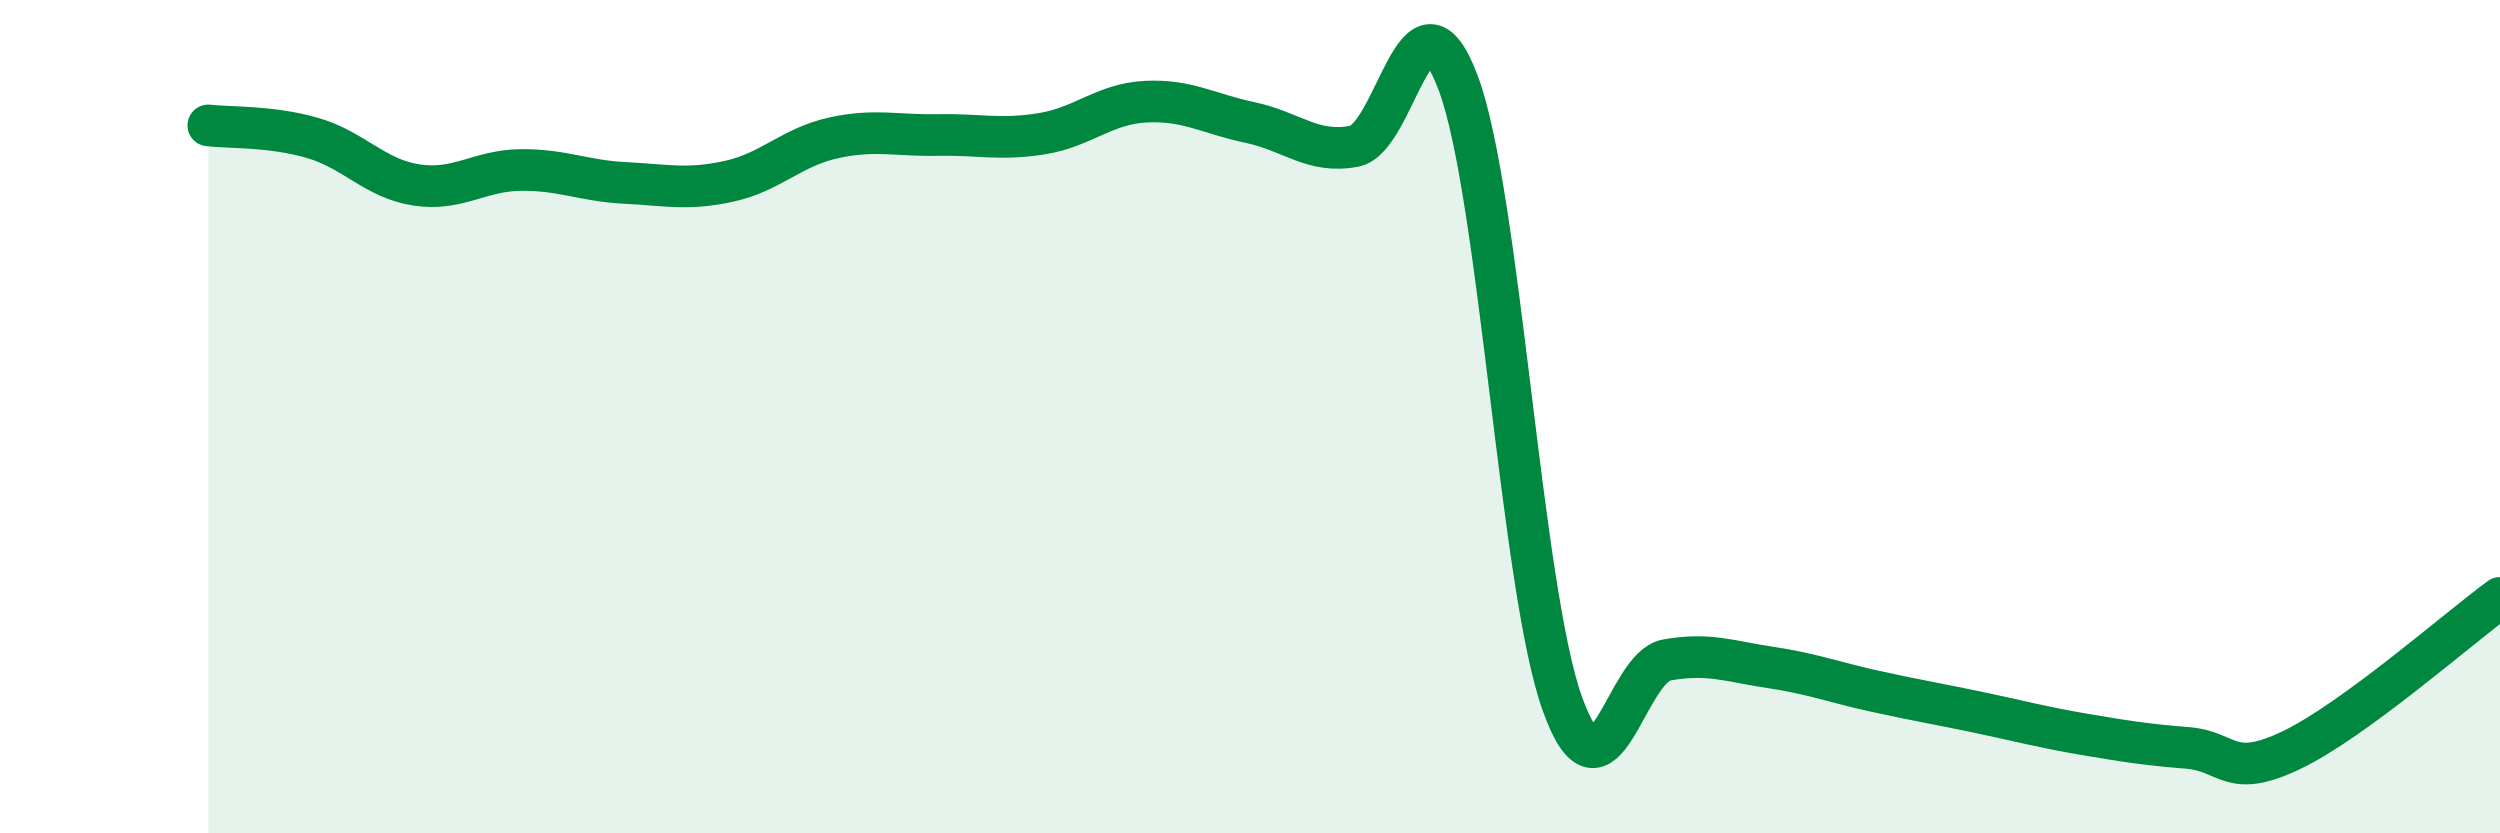
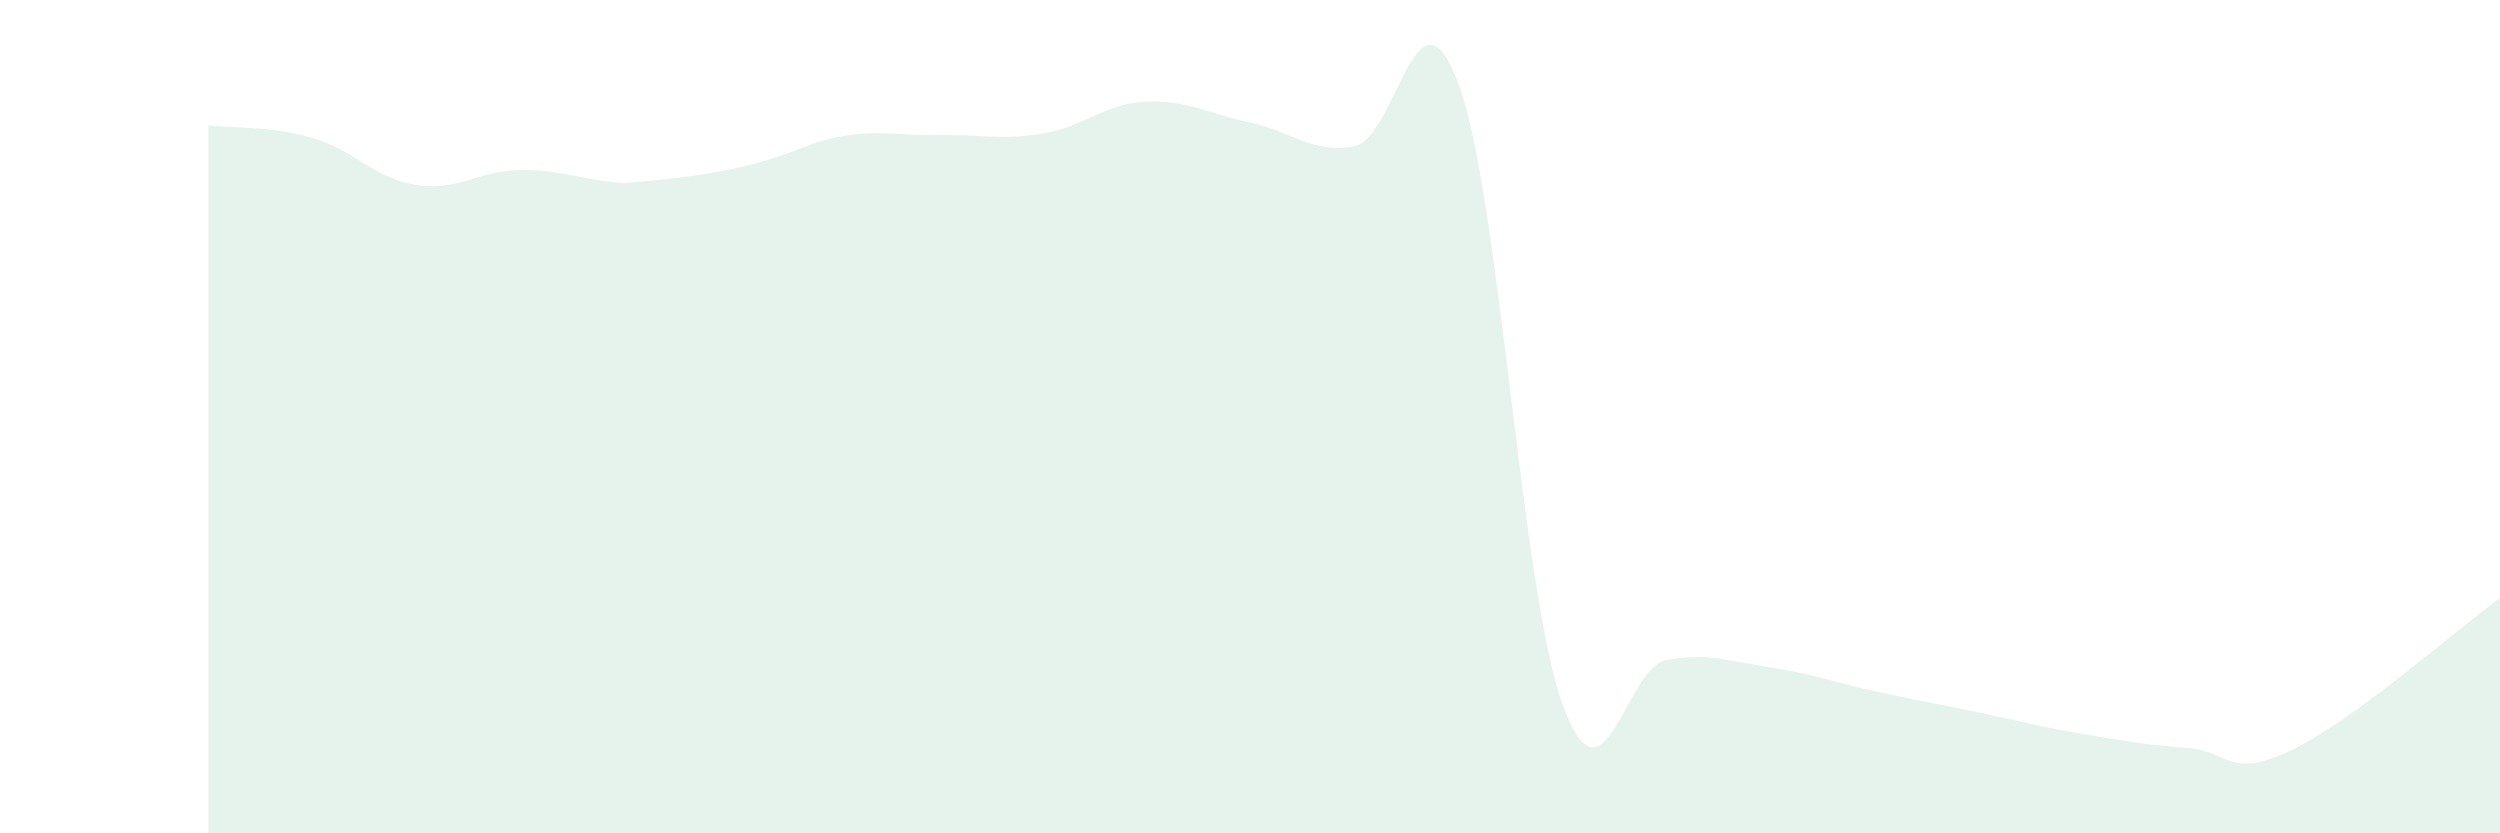
<svg xmlns="http://www.w3.org/2000/svg" width="60" height="20" viewBox="0 0 60 20">
-   <path d="M 5,3.01 C 5.5,3.07 6.5,3.02 7.5,3.31 C 8.5,3.6 9,4.29 10,4.44 C 11,4.59 11.5,4.09 12.5,4.08 C 13.5,4.07 14,4.34 15,4.39 C 16,4.44 16.5,4.57 17.5,4.35 C 18.5,4.13 19,3.53 20,3.31 C 21,3.09 21.5,3.26 22.5,3.24 C 23.5,3.22 24,3.37 25,3.21 C 26,3.05 26.5,2.49 27.5,2.44 C 28.5,2.39 29,2.73 30,2.94 C 31,3.15 31.5,3.7 32.5,3.51 C 33.5,3.32 34,-0.68 35,2 C 36,4.68 36.5,14.13 37.5,16.9 C 38.5,19.67 39,16.02 40,15.84 C 41,15.66 41.5,15.87 42.5,16.02 C 43.5,16.17 44,16.37 45,16.59 C 46,16.81 46.5,16.89 47.5,17.1 C 48.5,17.31 49,17.45 50,17.62 C 51,17.79 51.5,17.87 52.5,17.95 C 53.5,18.03 53.5,18.72 55,18 C 56.5,17.28 59,15.08 60,14.35L60 20L5 20Z" fill="#008740" opacity="0.1" stroke-linecap="round" stroke-linejoin="round" />
-   <path d="M 5,3.01 C 5.5,3.07 6.5,3.02 7.5,3.31 C 8.5,3.6 9,4.29 10,4.44 C 11,4.59 11.5,4.09 12.5,4.08 C 13.5,4.07 14,4.34 15,4.39 C 16,4.44 16.5,4.57 17.5,4.35 C 18.5,4.13 19,3.53 20,3.31 C 21,3.09 21.5,3.26 22.5,3.24 C 23.5,3.22 24,3.37 25,3.21 C 26,3.05 26.5,2.49 27.5,2.44 C 28.5,2.39 29,2.73 30,2.94 C 31,3.15 31.5,3.7 32.5,3.51 C 33.5,3.32 34,-0.68 35,2 C 36,4.68 36.5,14.13 37.5,16.9 C 38.5,19.67 39,16.02 40,15.84 C 41,15.66 41.5,15.87 42.5,16.02 C 43.5,16.17 44,16.37 45,16.59 C 46,16.81 46.5,16.89 47.5,17.1 C 48.5,17.31 49,17.45 50,17.62 C 51,17.79 51.5,17.87 52.5,17.95 C 53.5,18.03 53.5,18.72 55,18 C 56.5,17.28 59,15.08 60,14.35" stroke="#008740" stroke-width="1" fill="none" stroke-linecap="round" stroke-linejoin="round" />
+   <path d="M 5,3.01 C 5.5,3.07 6.5,3.02 7.5,3.31 C 8.5,3.6 9,4.29 10,4.44 C 11,4.59 11.5,4.09 12.5,4.08 C 13.5,4.07 14,4.34 15,4.39 C 18.5,4.13 19,3.53 20,3.31 C 21,3.09 21.5,3.26 22.5,3.24 C 23.5,3.22 24,3.37 25,3.21 C 26,3.05 26.5,2.49 27.5,2.44 C 28.5,2.39 29,2.73 30,2.94 C 31,3.15 31.5,3.7 32.5,3.51 C 33.5,3.32 34,-0.68 35,2 C 36,4.68 36.5,14.13 37.5,16.9 C 38.5,19.67 39,16.02 40,15.84 C 41,15.66 41.5,15.87 42.5,16.02 C 43.5,16.17 44,16.37 45,16.59 C 46,16.81 46.5,16.89 47.5,17.1 C 48.5,17.31 49,17.45 50,17.62 C 51,17.79 51.5,17.87 52.5,17.95 C 53.5,18.03 53.5,18.72 55,18 C 56.5,17.28 59,15.08 60,14.35L60 20L5 20Z" fill="#008740" opacity="0.1" stroke-linecap="round" stroke-linejoin="round" />
</svg>